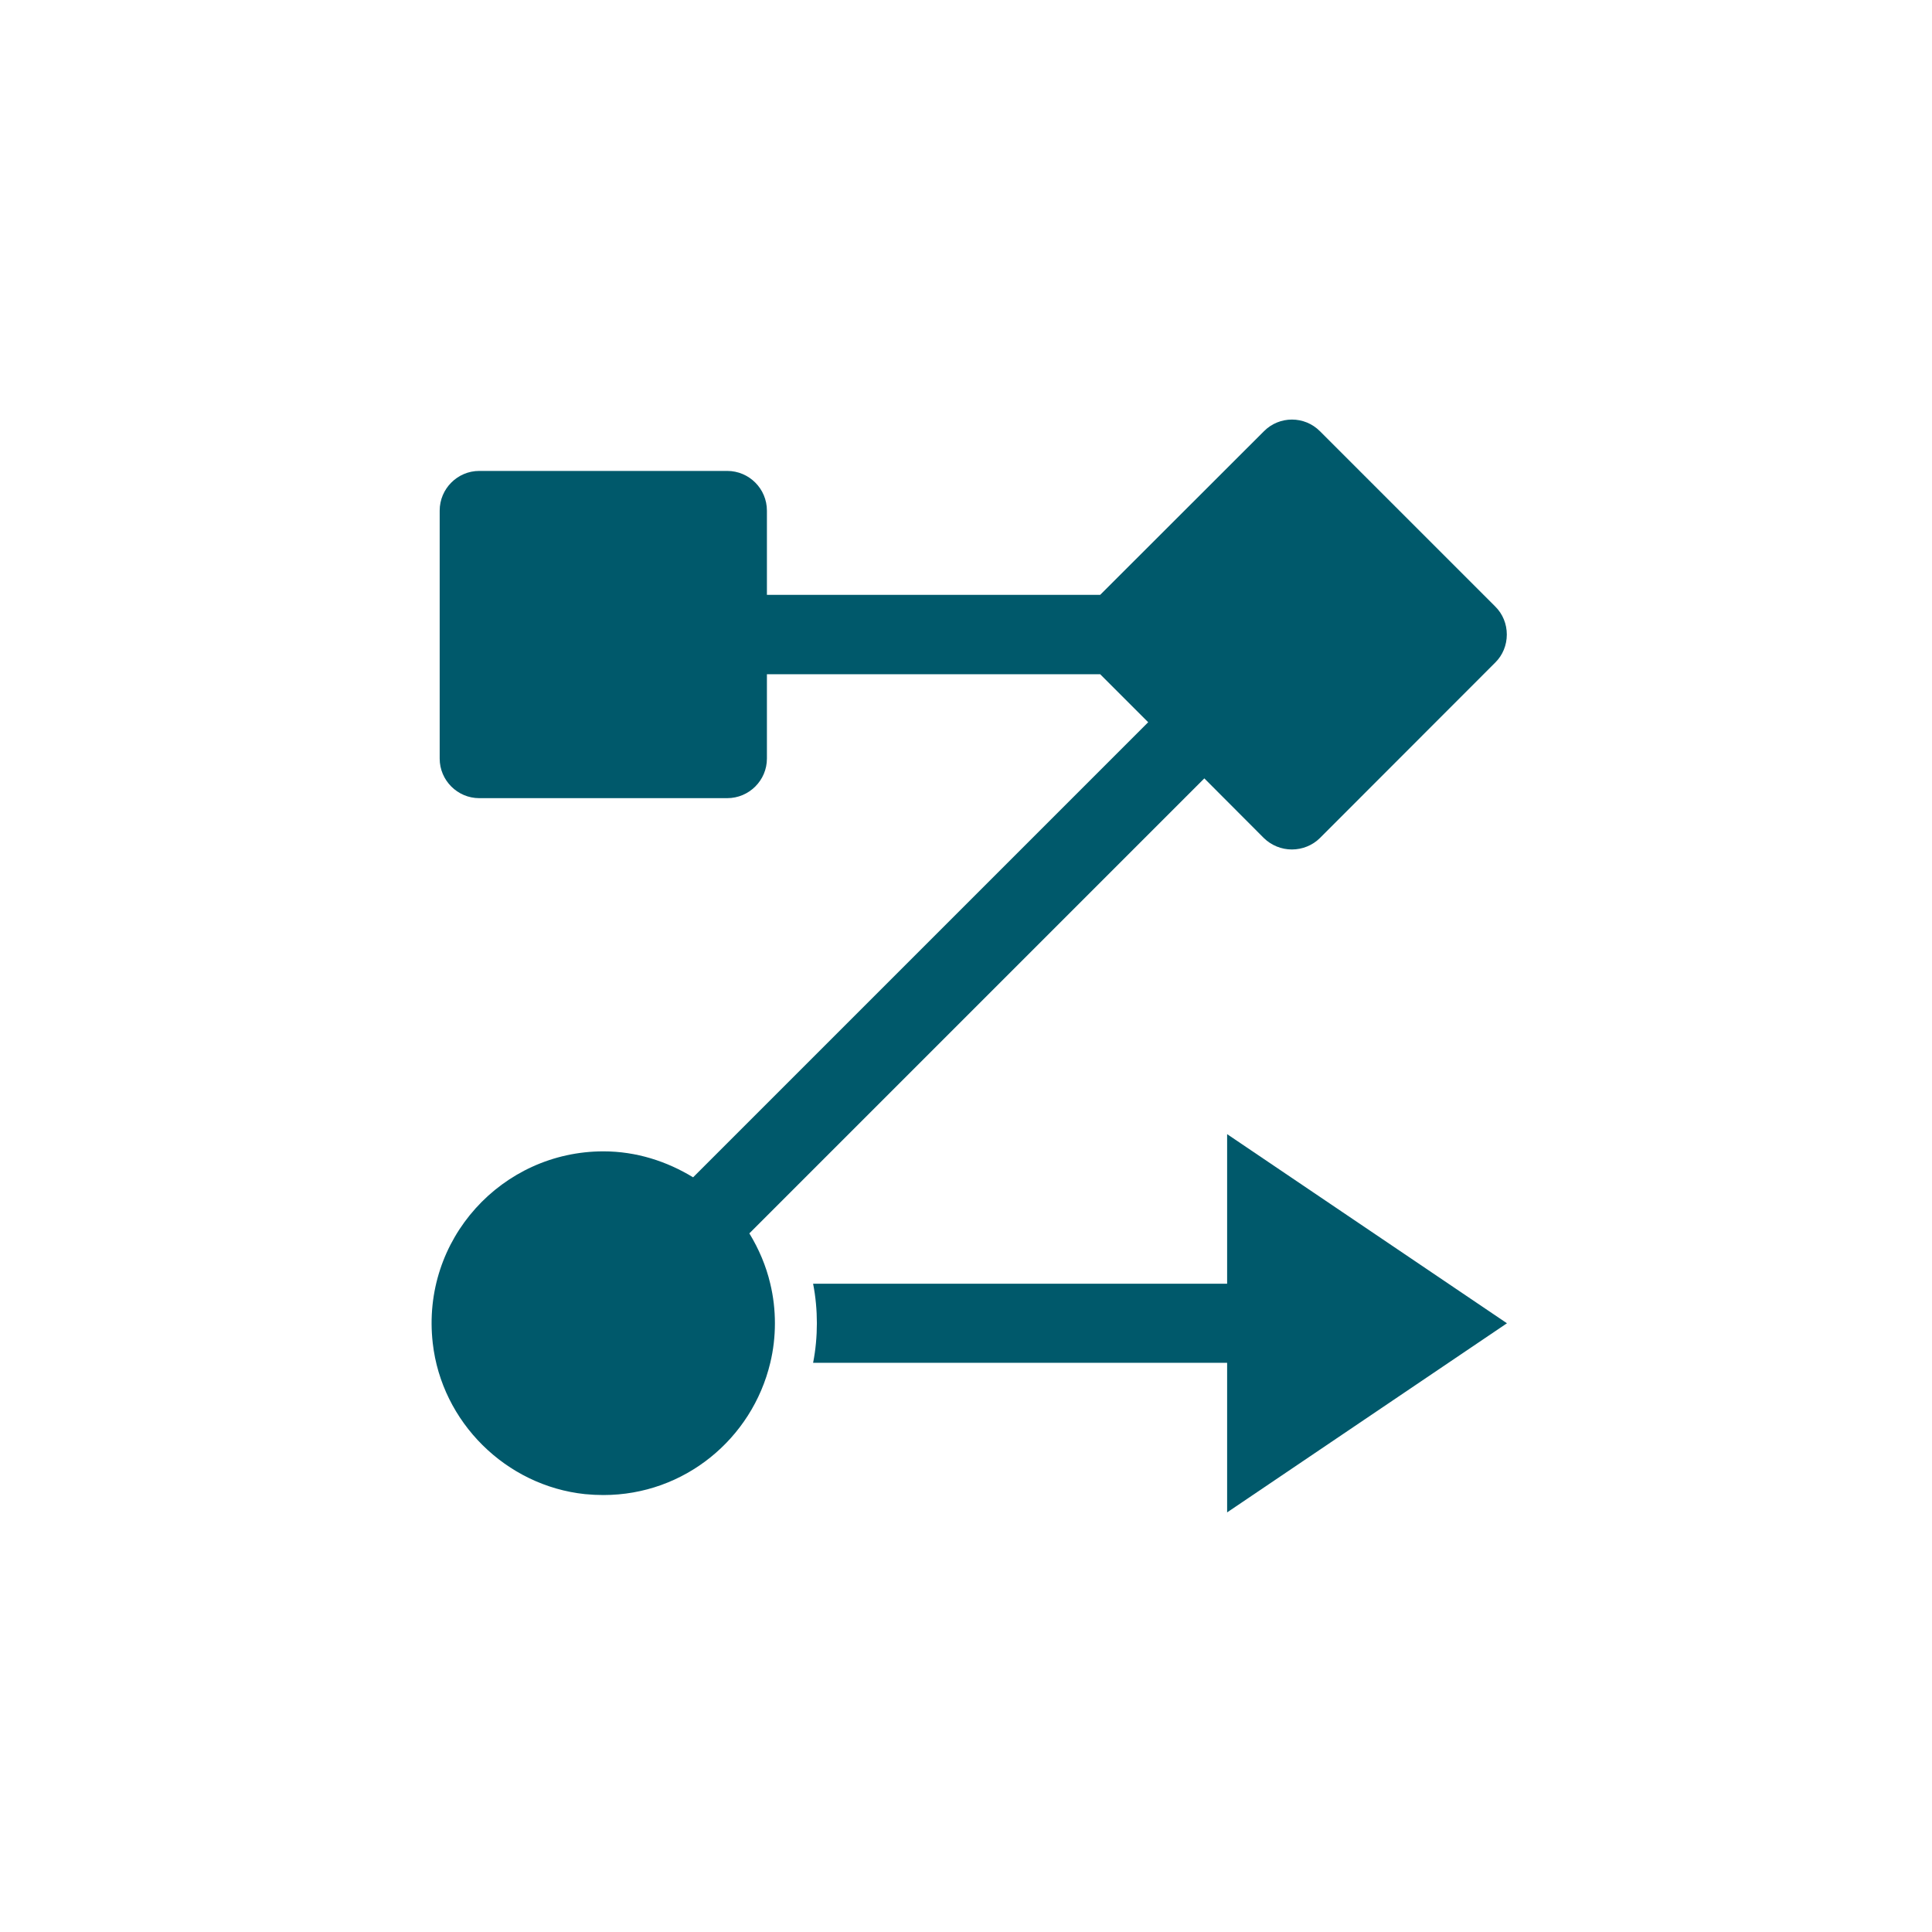
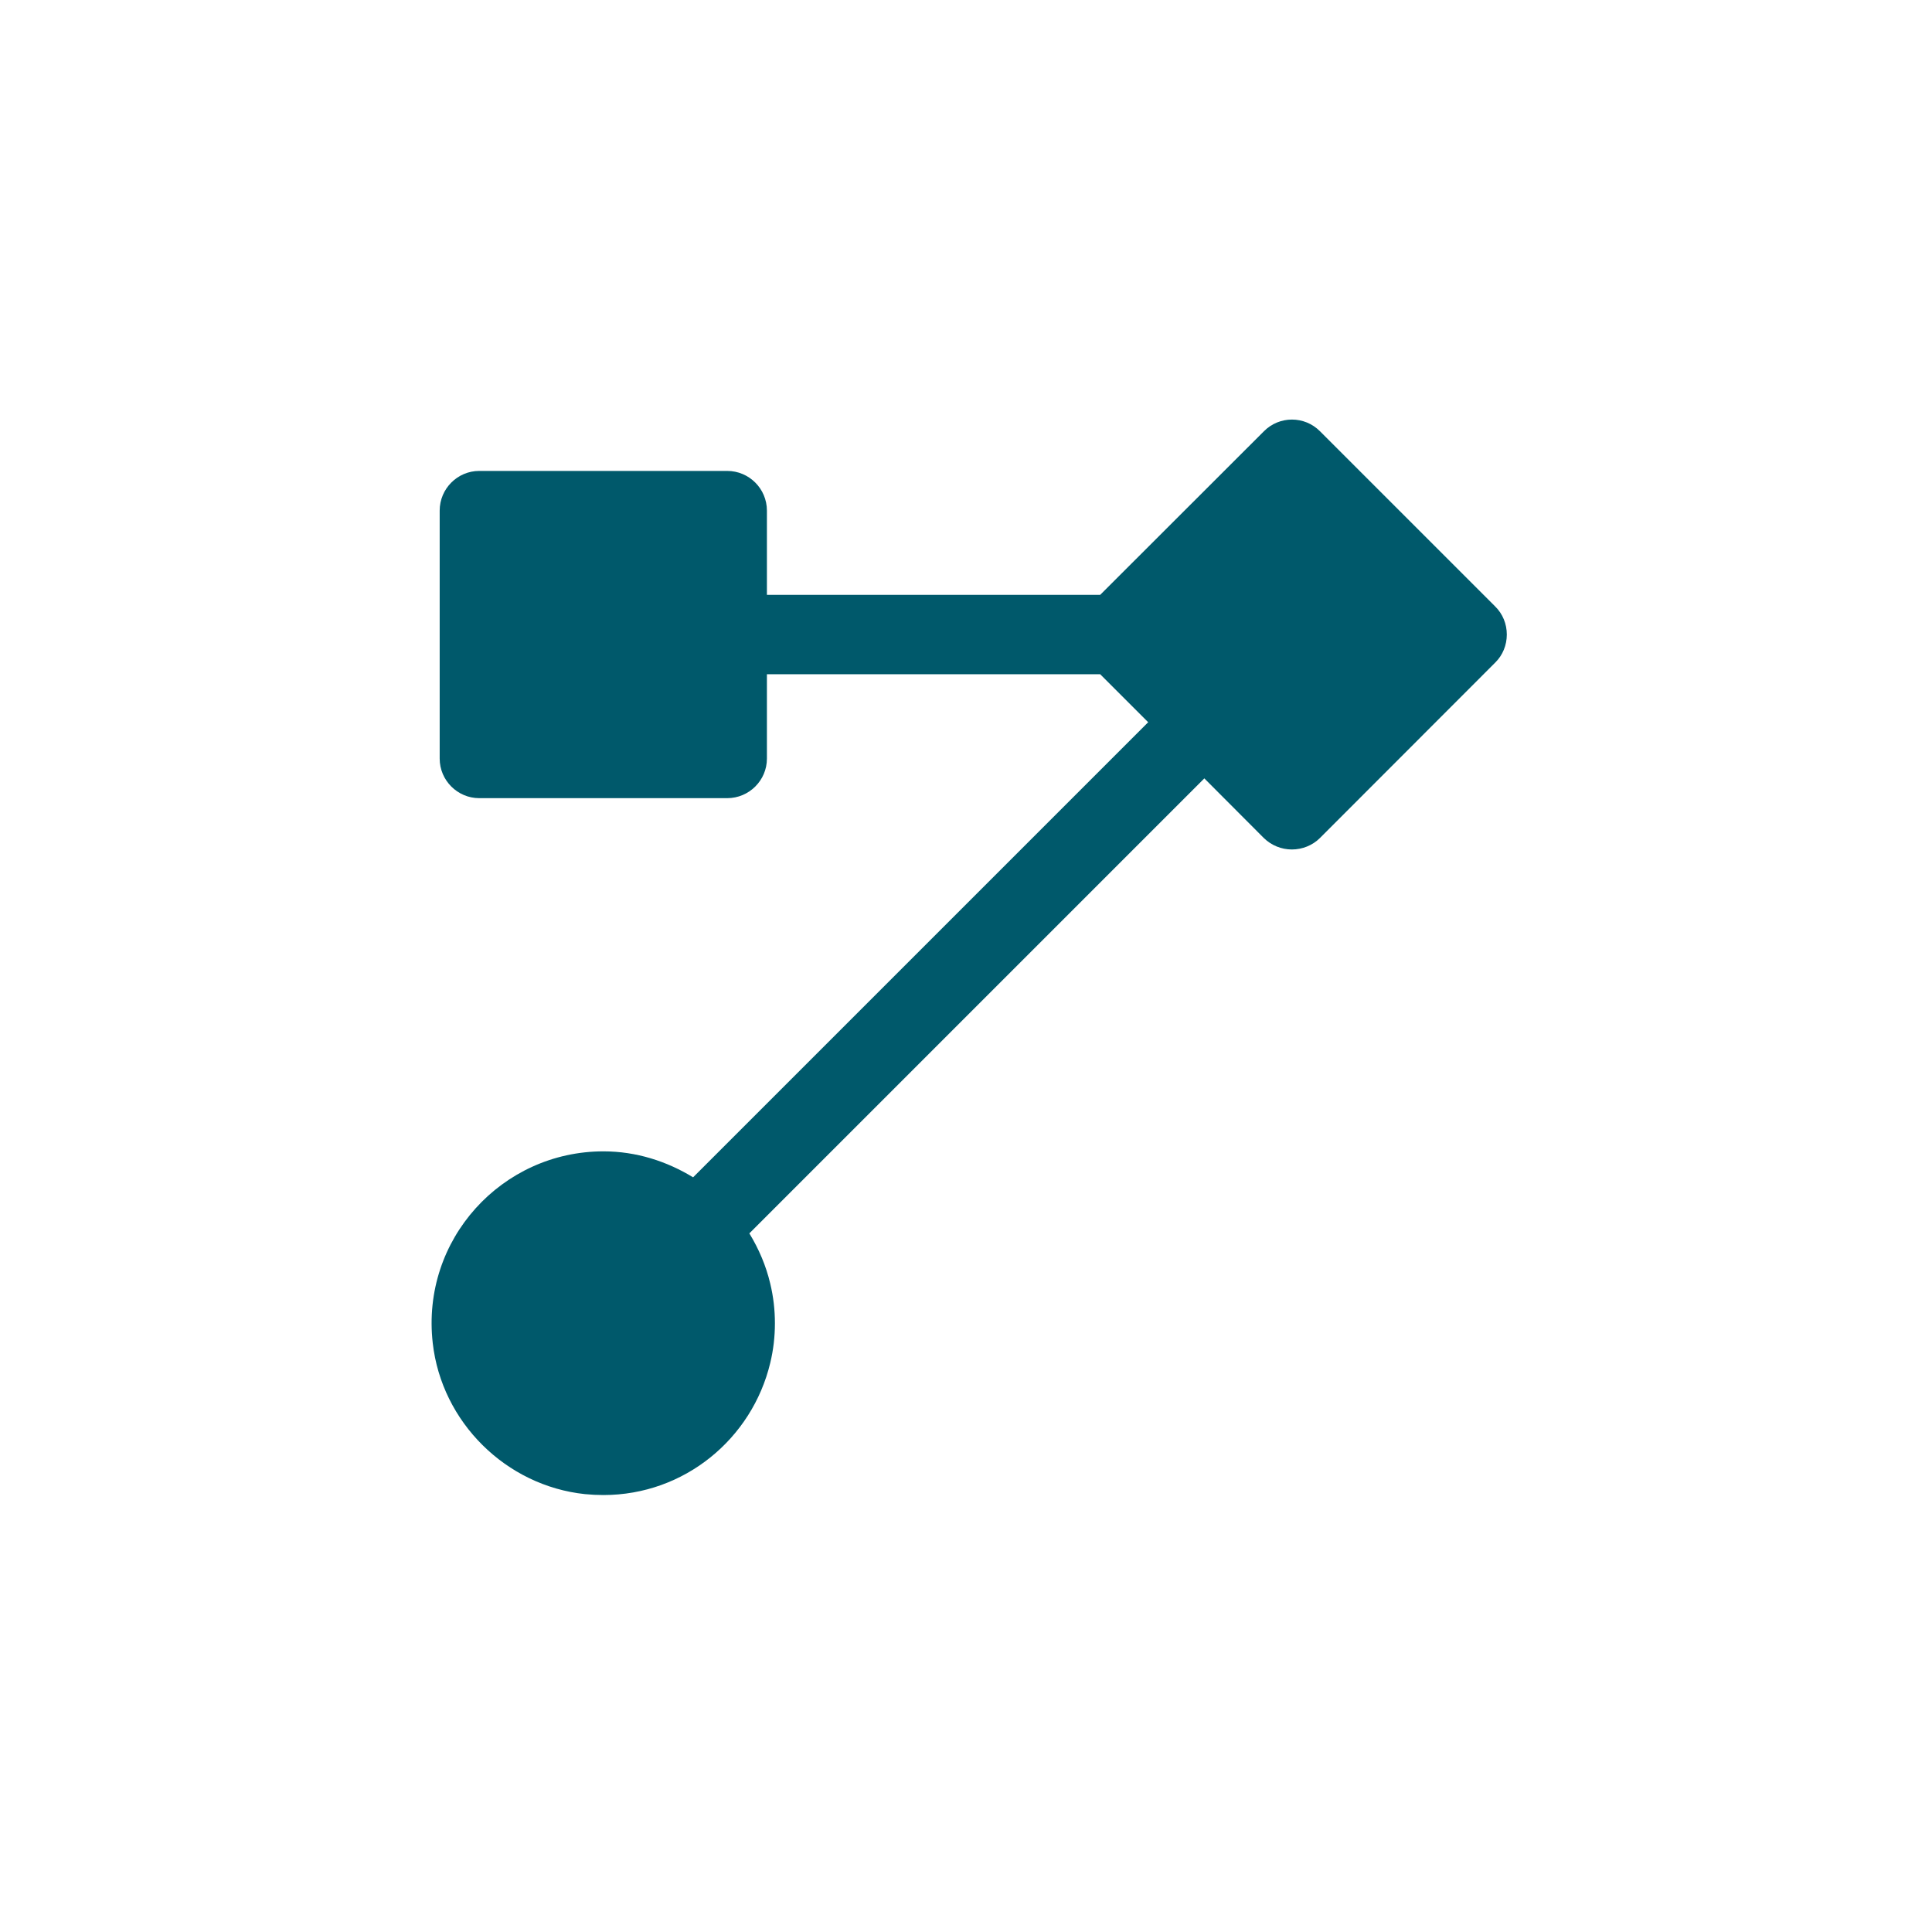
<svg xmlns="http://www.w3.org/2000/svg" id="Layer_1" data-name="Layer 1" width="128" height="128" viewBox="0 0 128 128">
  <defs>
    <style>
      .cls-1 {
        fill: #00596b;
      }
    </style>
  </defs>
  <path class="cls-1" d="M49.64,81.72l30.15-30.15,3.94,3.95c.5.49,1.17.76,1.86.76s1.37-.27,1.86-.76l11.61-11.62c.5-.49.77-1.16.77-1.86s-.27-1.37-.77-1.86l-11.61-11.61c-1.02-1.03-2.69-1.03-3.71,0l-10.85,10.84h-22.08v-5.58c0-1.45-1.18-2.63-2.63-2.63h-16.43c-1.44,0-2.62,1.18-2.62,2.63v16.43c0,1.44,1.18,2.62,2.62,2.62h16.43c1.45,0,2.63-1.18,2.63-2.62v-5.59h22.08l3.18,3.18-30.15,30.15c-1.74-1.06-3.76-1.72-5.94-1.72-6.72,0-12.09,5.83-11.31,12.7.59,5.24,4.85,9.46,10.09,10.01.41.04.82.06,1.22.06,5.37,0,9.85-3.74,11.05-8.75.21-.87.31-1.74.31-2.63s-.1-1.76-.31-2.63c-.28-1.19-.76-2.3-1.38-3.32Z" />
-   <path class="cls-1" d="M81.3,85.05h-27.43c.17.86.25,1.76.25,2.62s-.08,1.76-.25,2.62h27.43v9.91l18.54-12.53-18.54-12.53v9.9Z" />
</svg>